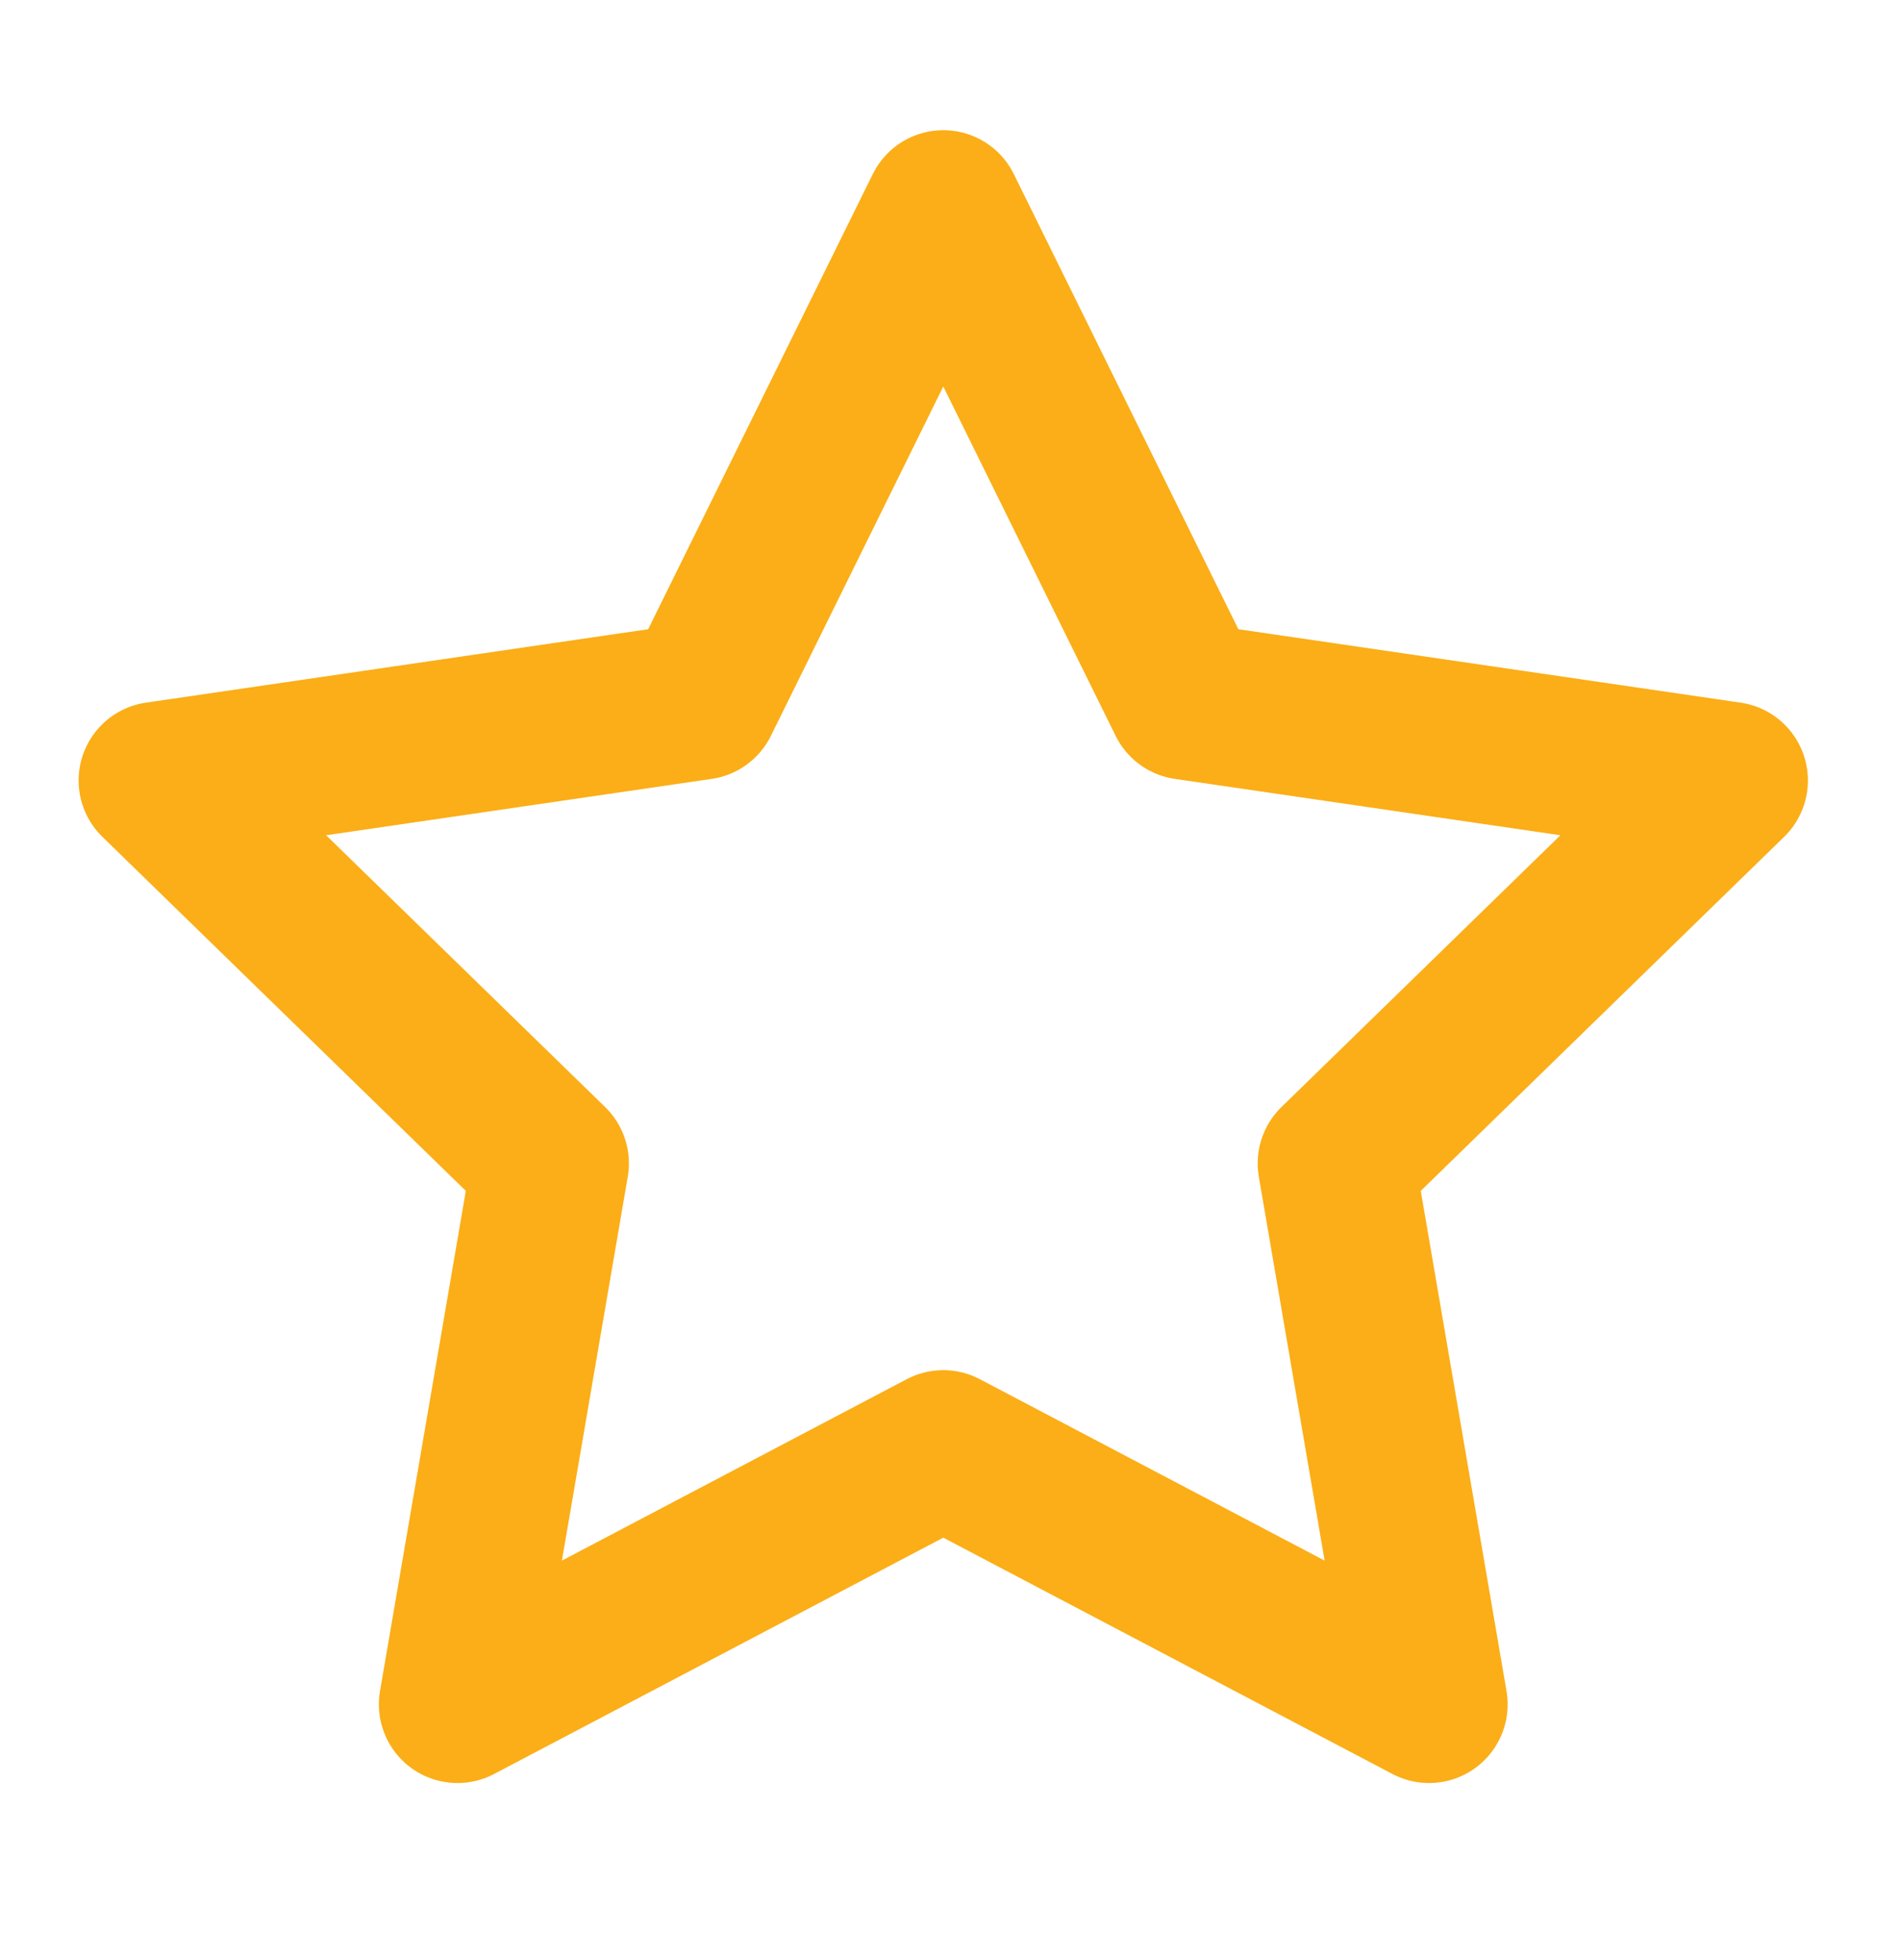
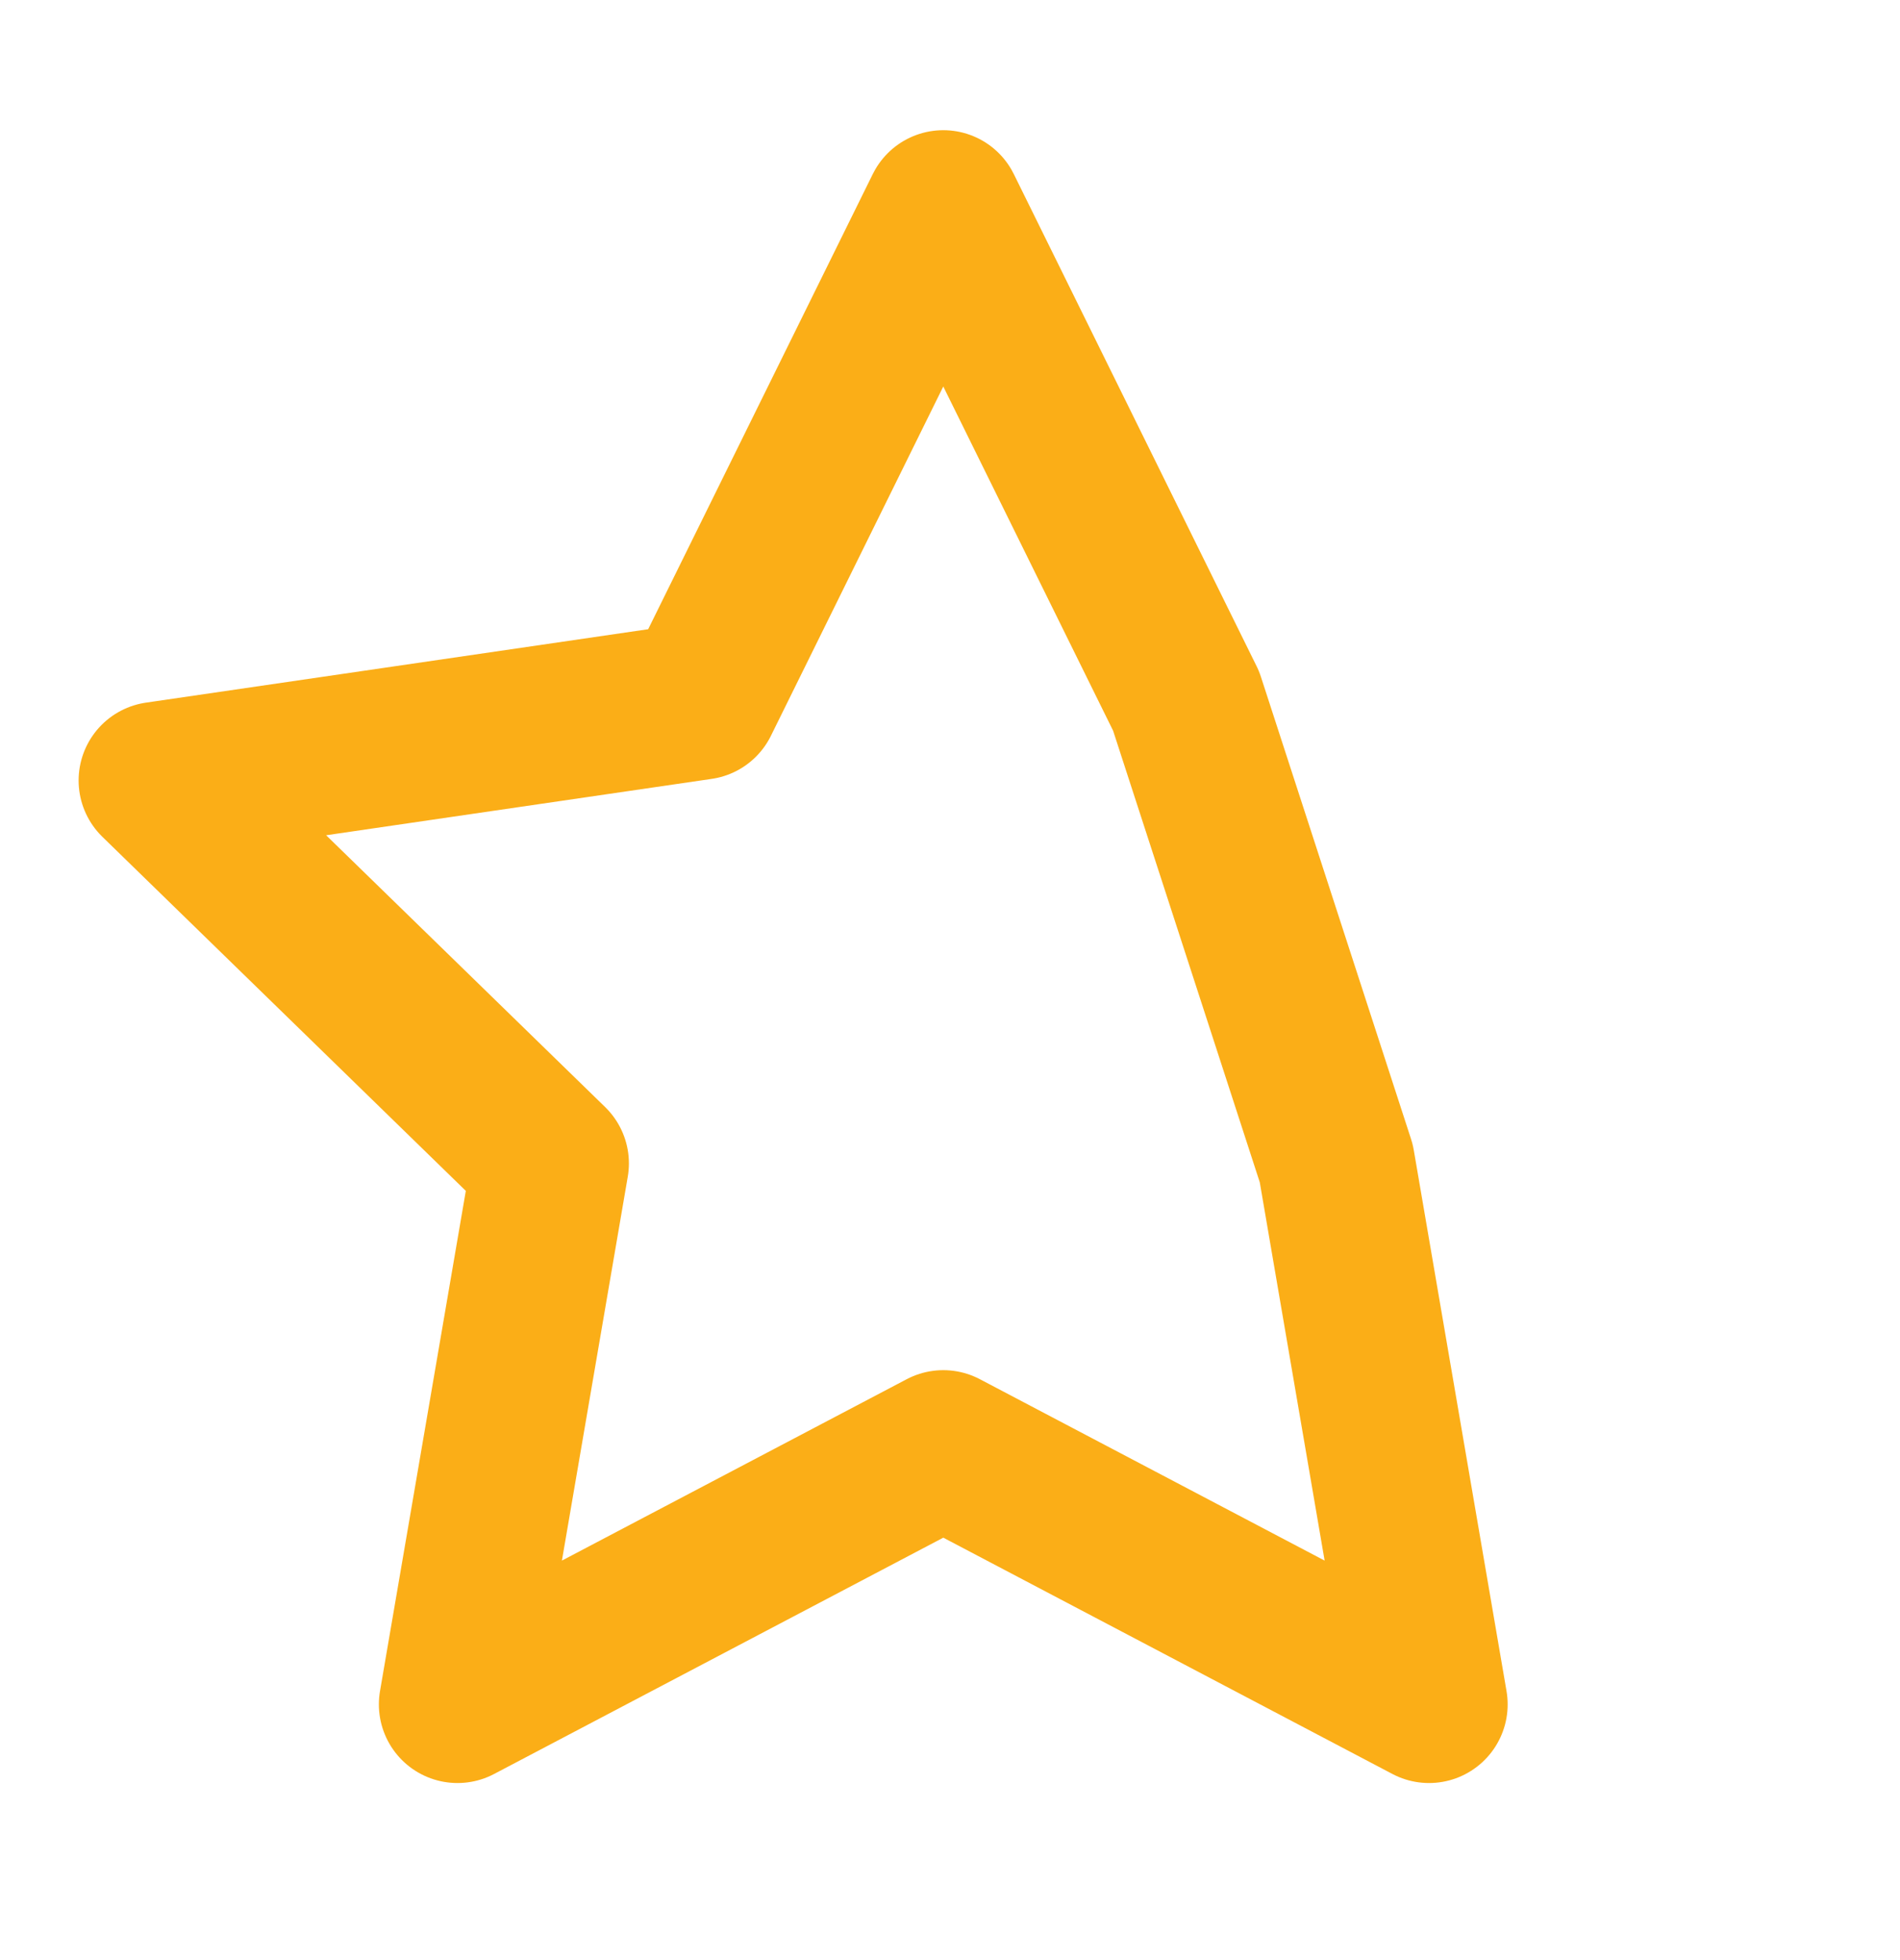
<svg xmlns="http://www.w3.org/2000/svg" width="32" height="33" viewBox="0 0 32 33" fill="none">
-   <path d="M15.887 3.516L19.977 11.803L29.125 13.14L22.506 19.587L24.068 28.695L15.887 24.392L7.705 28.695L9.268 19.587L2.648 13.14L11.796 11.803L15.887 3.516Z" stroke="#FBAE17" stroke-width="2.648" stroke-linecap="round" stroke-linejoin="round" />
+   <path d="M15.887 3.516L19.977 11.803L22.506 19.587L24.068 28.695L15.887 24.392L7.705 28.695L9.268 19.587L2.648 13.14L11.796 11.803L15.887 3.516Z" stroke="#FBAE17" stroke-width="2.648" stroke-linecap="round" stroke-linejoin="round" />
</svg>